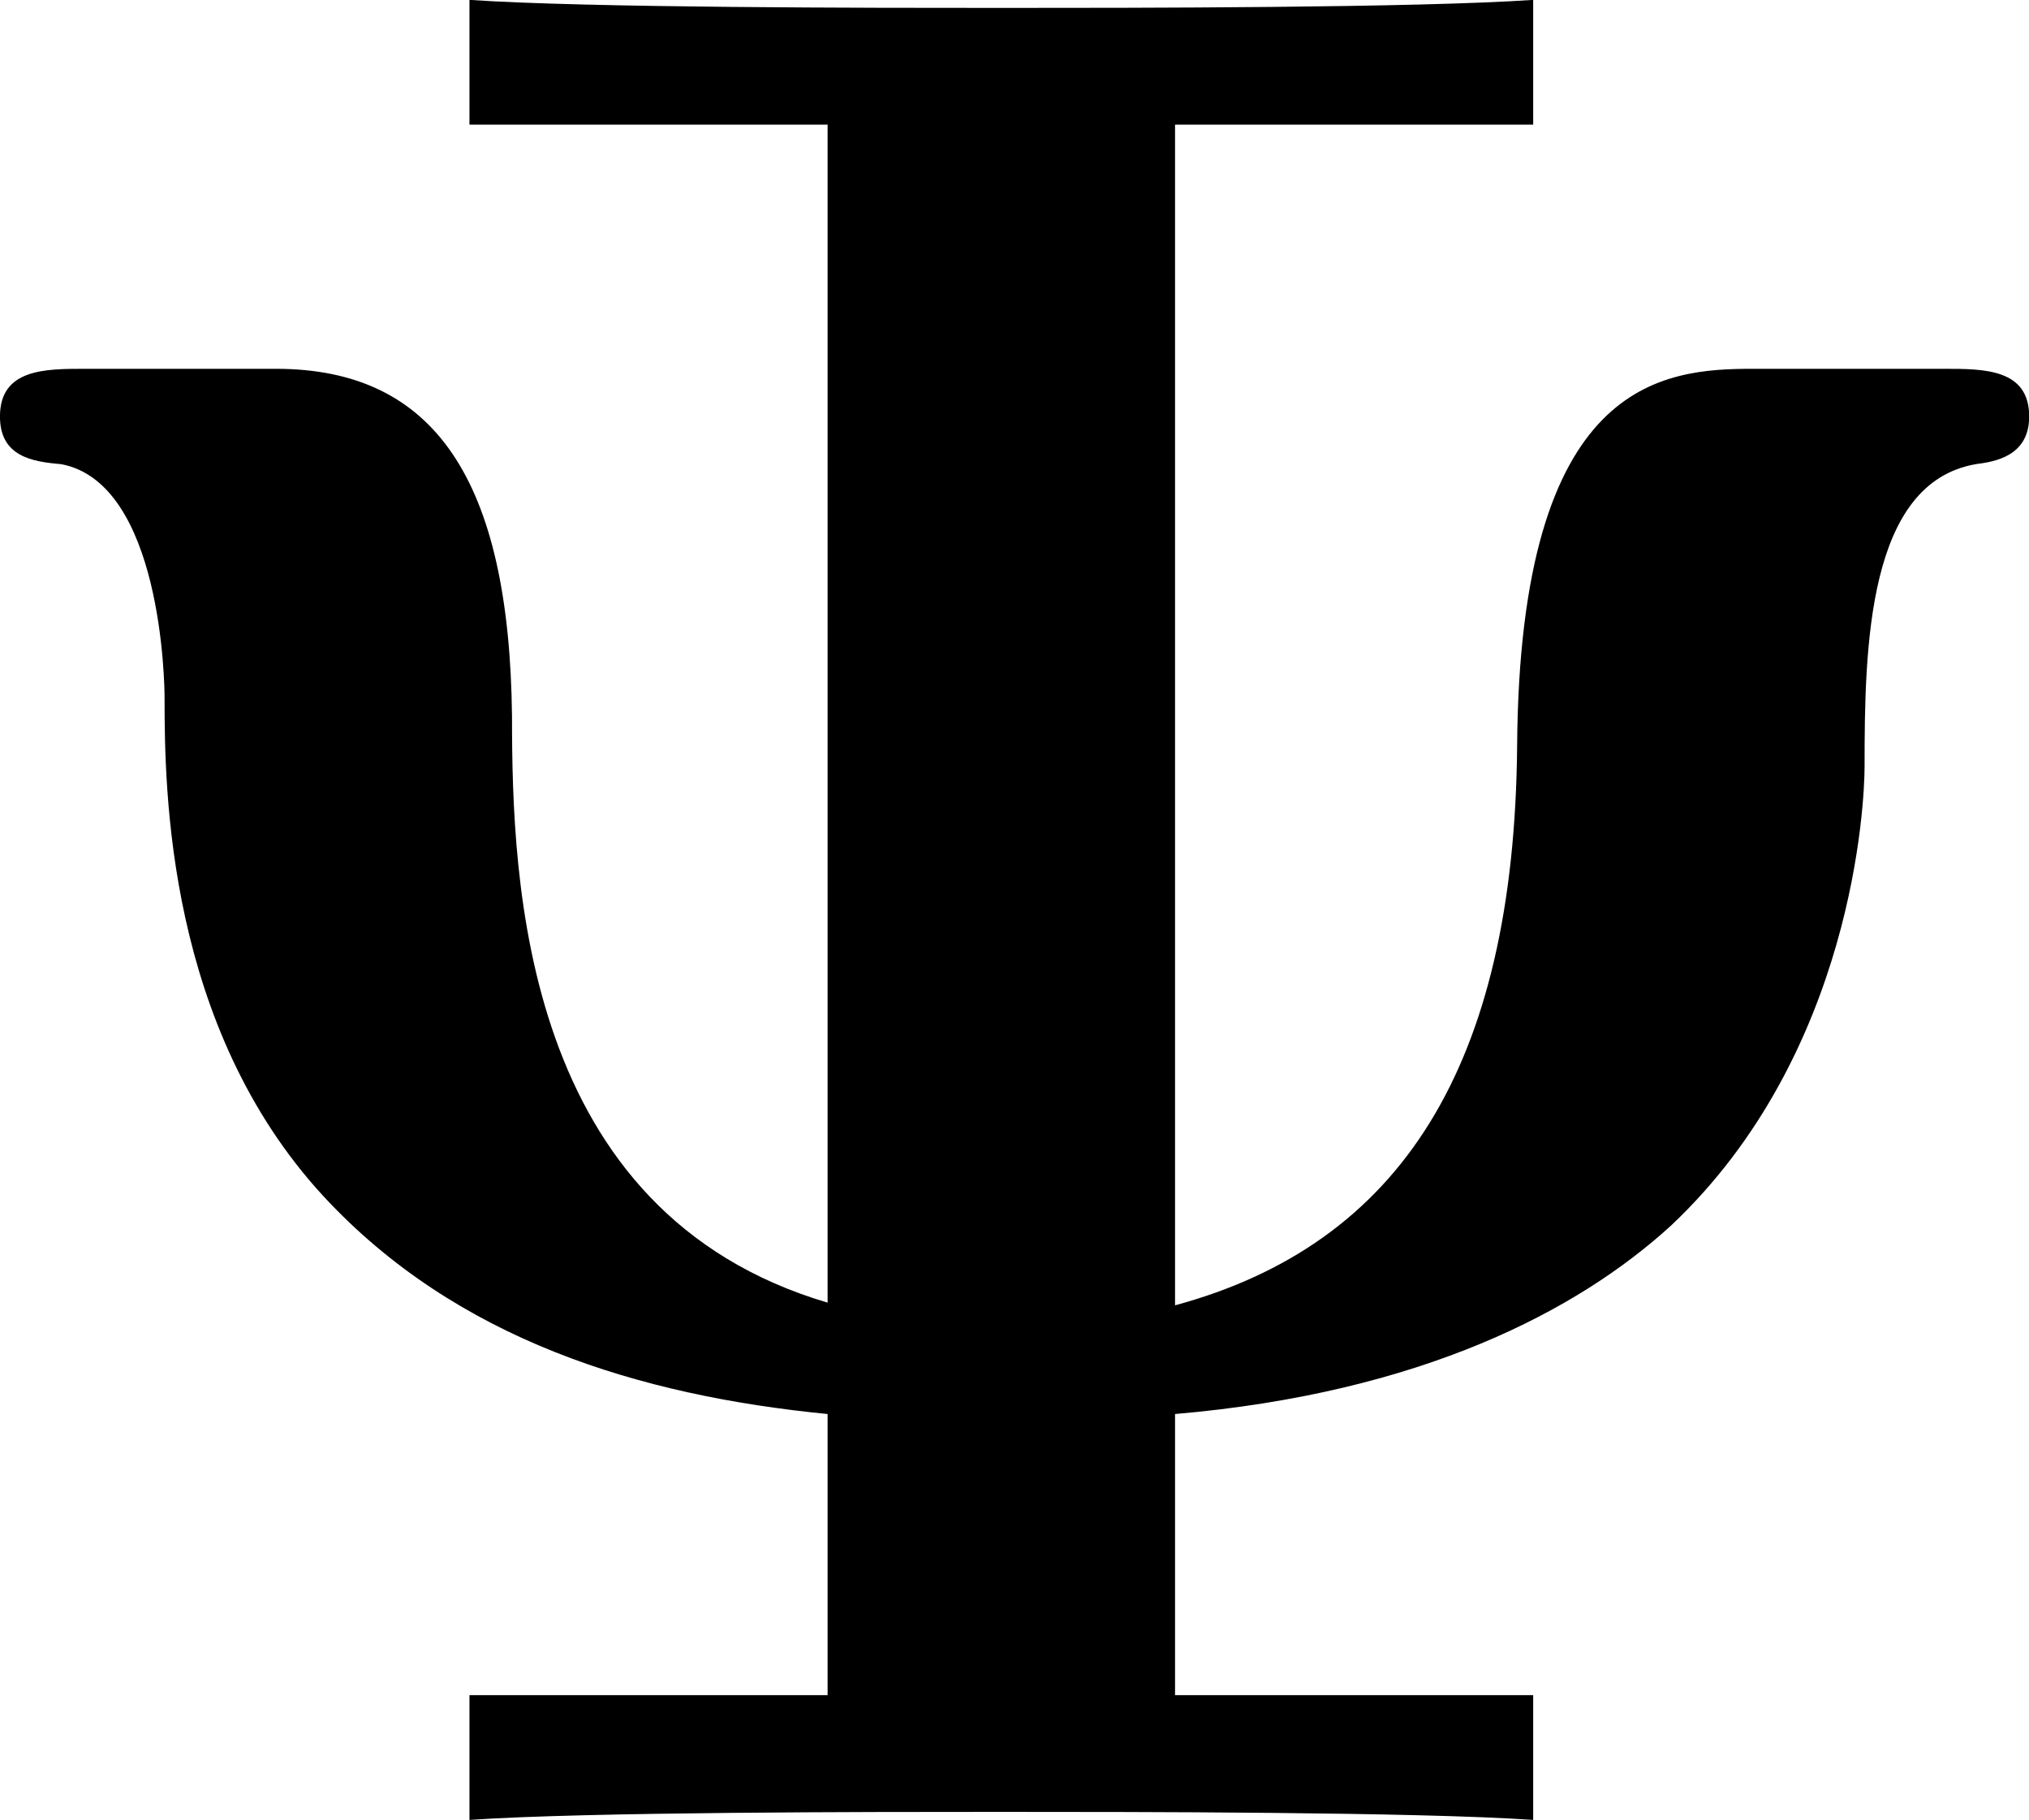
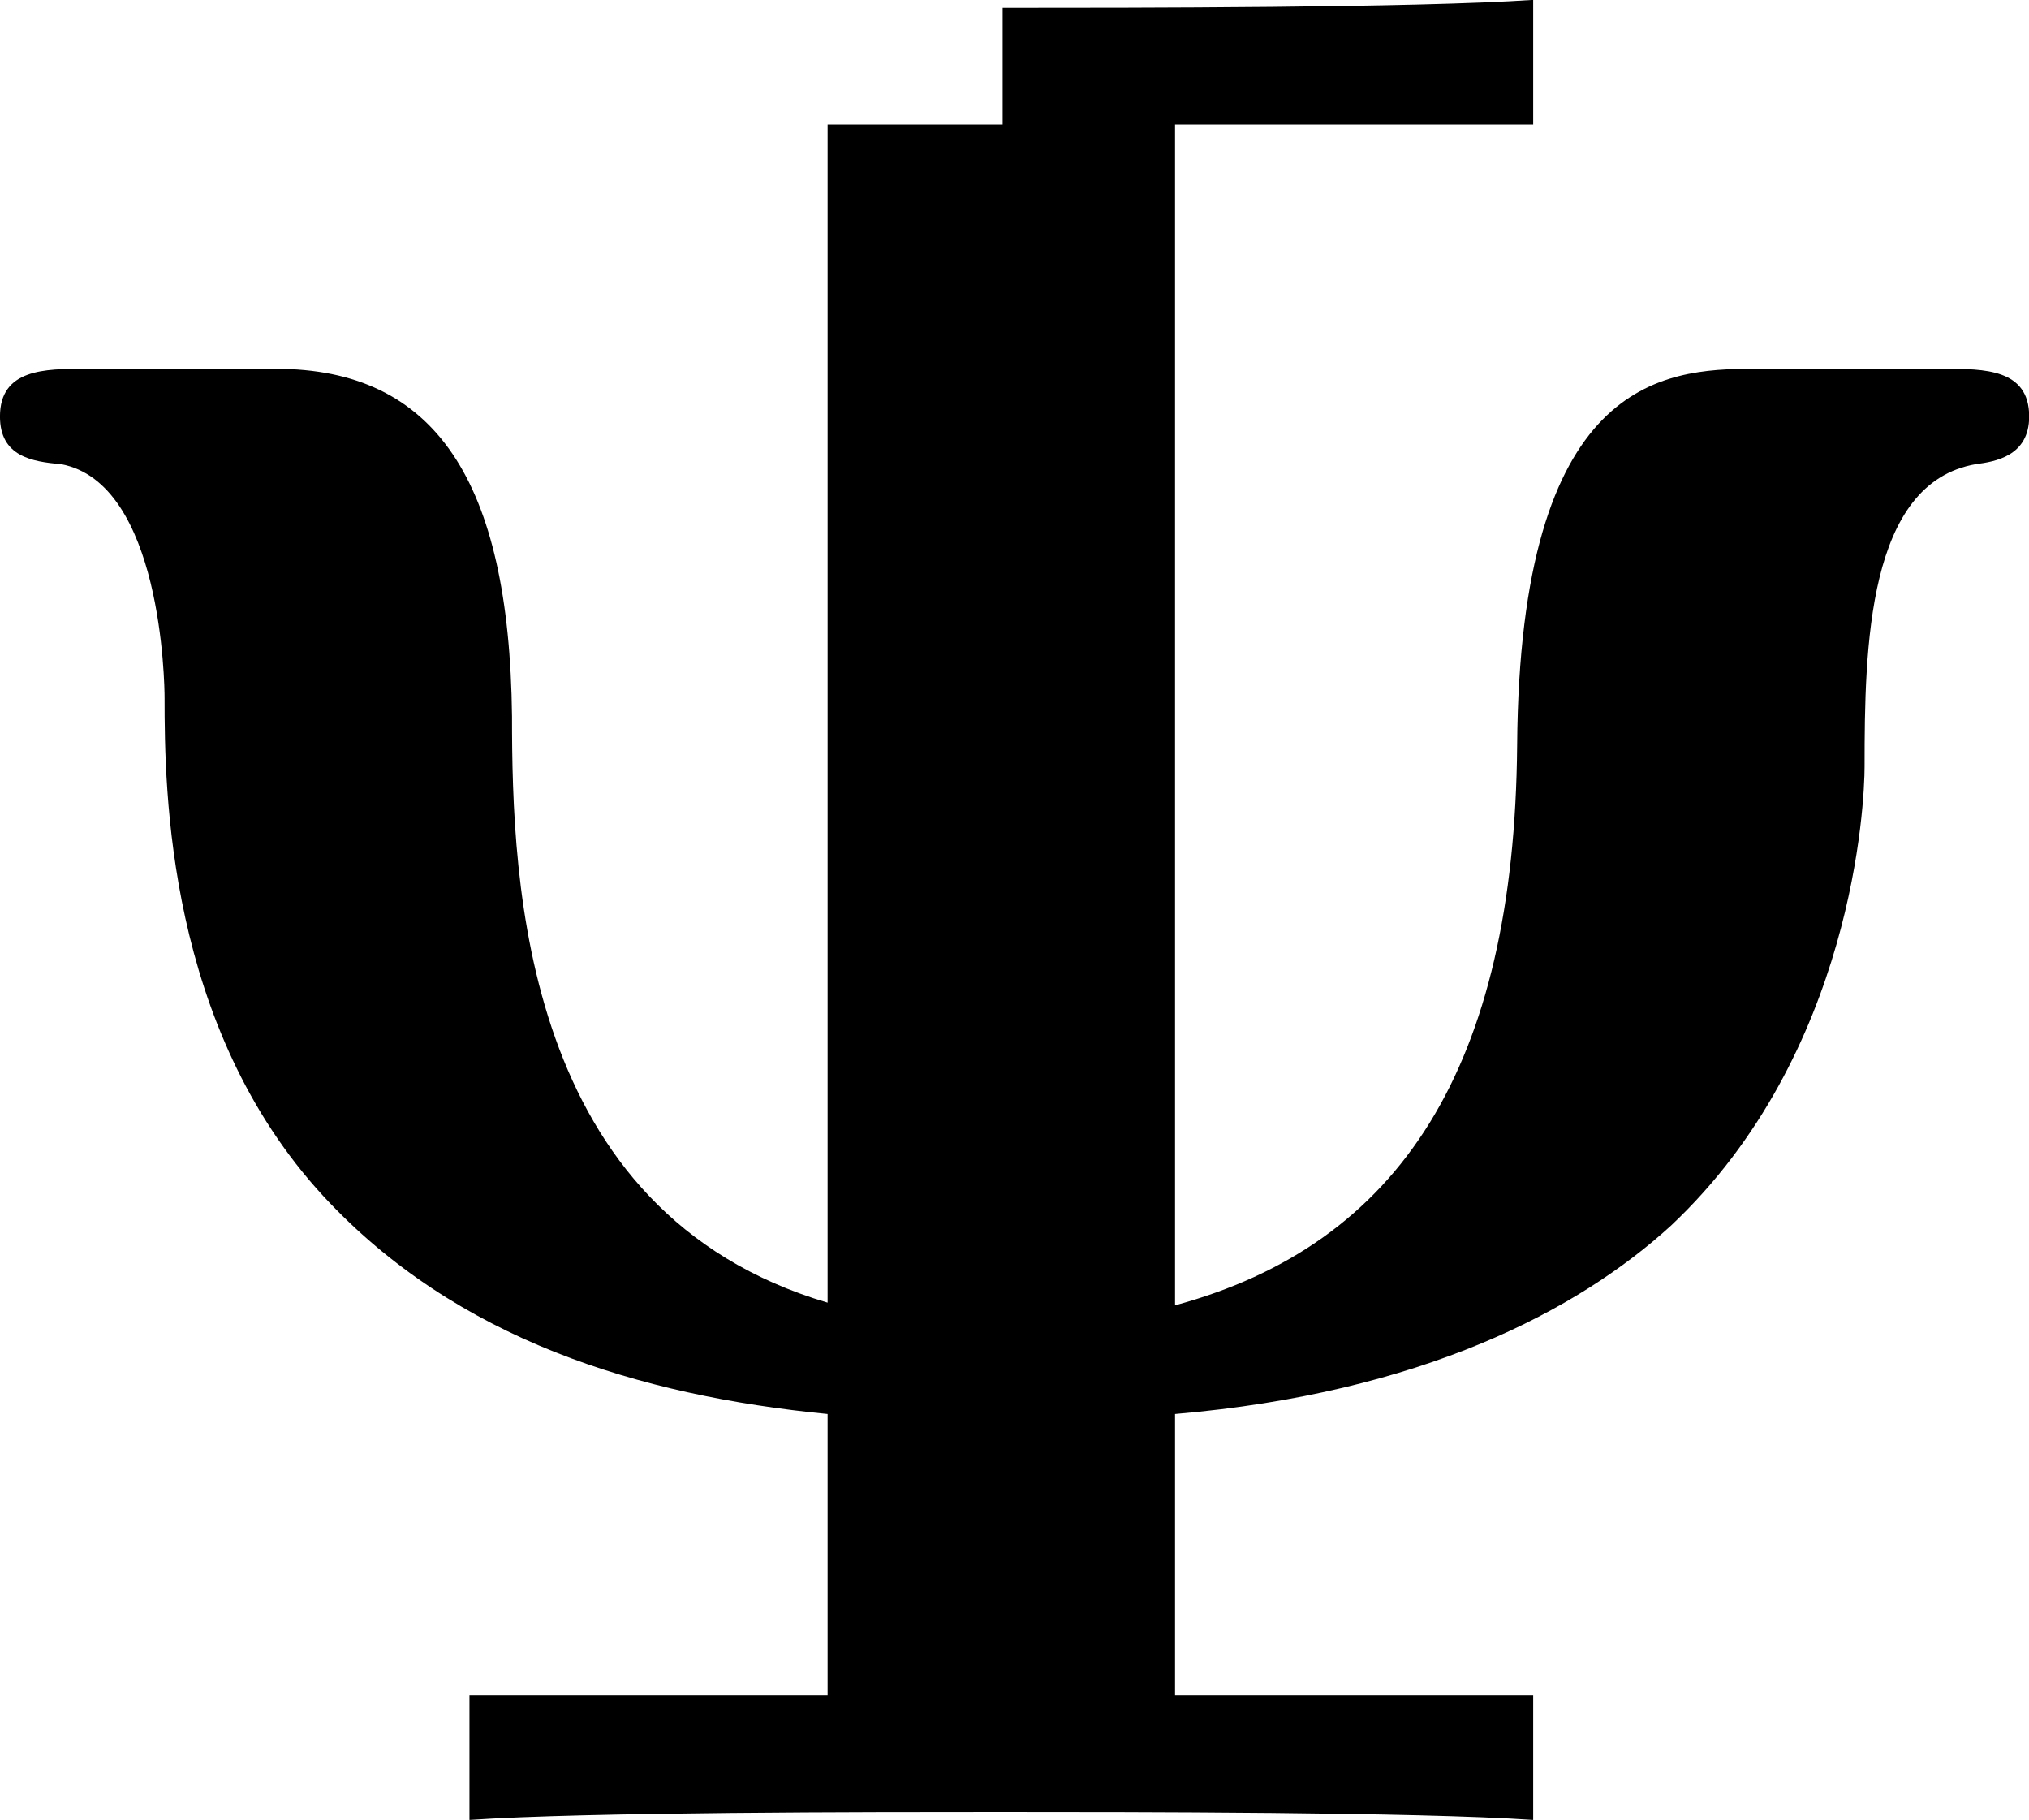
<svg xmlns="http://www.w3.org/2000/svg" xmlns:xlink="http://www.w3.org/1999/xlink" version="1.1" width="9.43pt" height="8.457pt" viewBox="-.97 -.304 9.43 8.457">
  <defs>
-     <path id="g0-9" d="M5.531-6.971H7.004V-7.484C6.524-7.451 5.356-7.451 4.822-7.451S3.109-7.451 2.629-7.484V-6.971H4.102V-2.127C2.847-2.498 2.804-3.851 2.804-4.538C2.793-5.509 2.487-5.967 1.833-5.967H1.047C.884-5.967 .698-5.967 .698-5.771C.698-5.607 .829-5.585 .949-5.575C1.364-5.498 1.375-4.669 1.375-4.615C1.375-4.233 1.385-3.262 2.029-2.564C2.575-1.975 3.327-1.745 4.102-1.669V-.513H2.629V0C3.109-.033 4.276-.033 4.811-.033S6.524-.033 7.004 0V-.513H5.531V-1.669C6.545-1.756 7.189-2.095 7.571-2.444C8.324-3.153 8.367-4.189 8.367-4.331C8.367-4.822 8.378-5.498 8.825-5.575C8.902-5.585 9.044-5.607 9.044-5.771C9.044-5.967 8.858-5.967 8.695-5.967H7.909C7.538-5.967 6.949-5.924 6.938-4.418C6.927-3.098 6.458-2.367 5.531-2.116V-6.971Z" />
+     <path id="g0-9" d="M5.531-6.971H7.004V-7.484C6.524-7.451 5.356-7.451 4.822-7.451V-6.971H4.102V-2.127C2.847-2.498 2.804-3.851 2.804-4.538C2.793-5.509 2.487-5.967 1.833-5.967H1.047C.884-5.967 .698-5.967 .698-5.771C.698-5.607 .829-5.585 .949-5.575C1.364-5.498 1.375-4.669 1.375-4.615C1.375-4.233 1.385-3.262 2.029-2.564C2.575-1.975 3.327-1.745 4.102-1.669V-.513H2.629V0C3.109-.033 4.276-.033 4.811-.033S6.524-.033 7.004 0V-.513H5.531V-1.669C6.545-1.756 7.189-2.095 7.571-2.444C8.324-3.153 8.367-4.189 8.367-4.331C8.367-4.822 8.378-5.498 8.825-5.575C8.902-5.585 9.044-5.607 9.044-5.771C9.044-5.967 8.858-5.967 8.695-5.967H7.909C7.538-5.967 6.949-5.924 6.938-4.418C6.927-3.098 6.458-2.367 5.531-2.116V-6.971Z" />
  </defs>
  <g id="page1" transform="matrix(1.13 0 0 1.13 -259.678 -81.46)">
    <use x="228.247" y="79.303" xlink:href="#g0-9" />
  </g>
</svg>